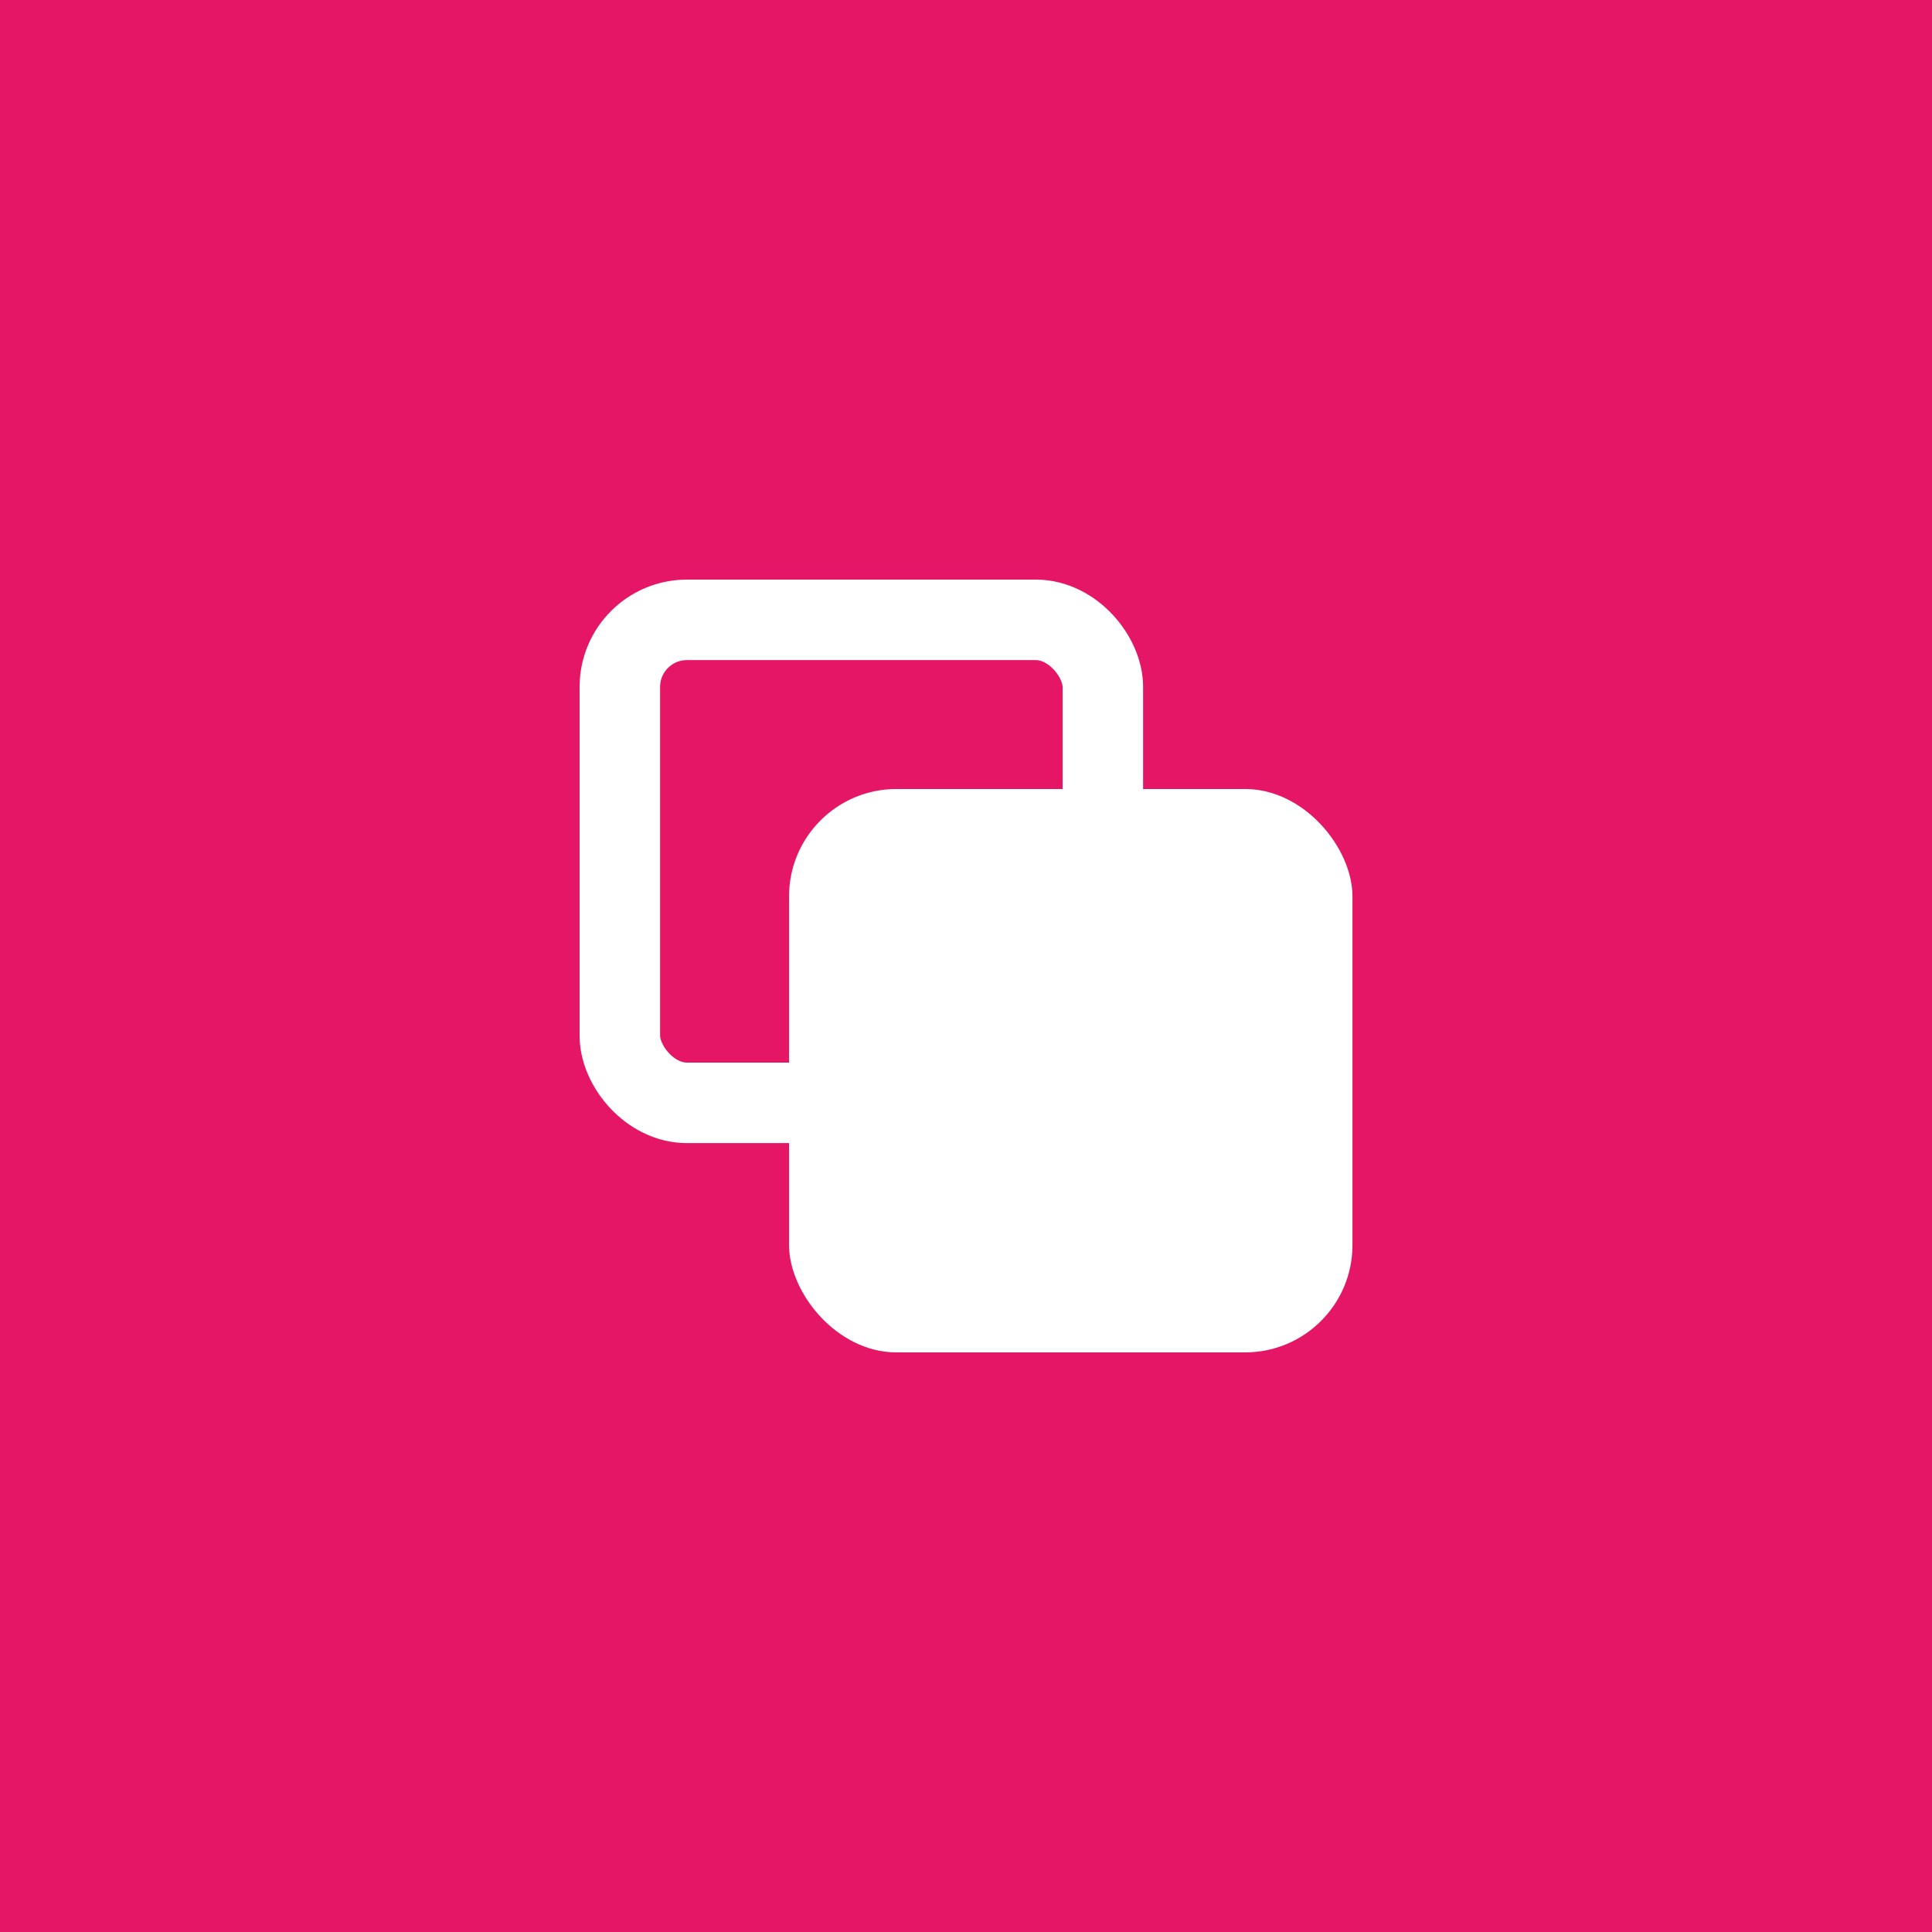
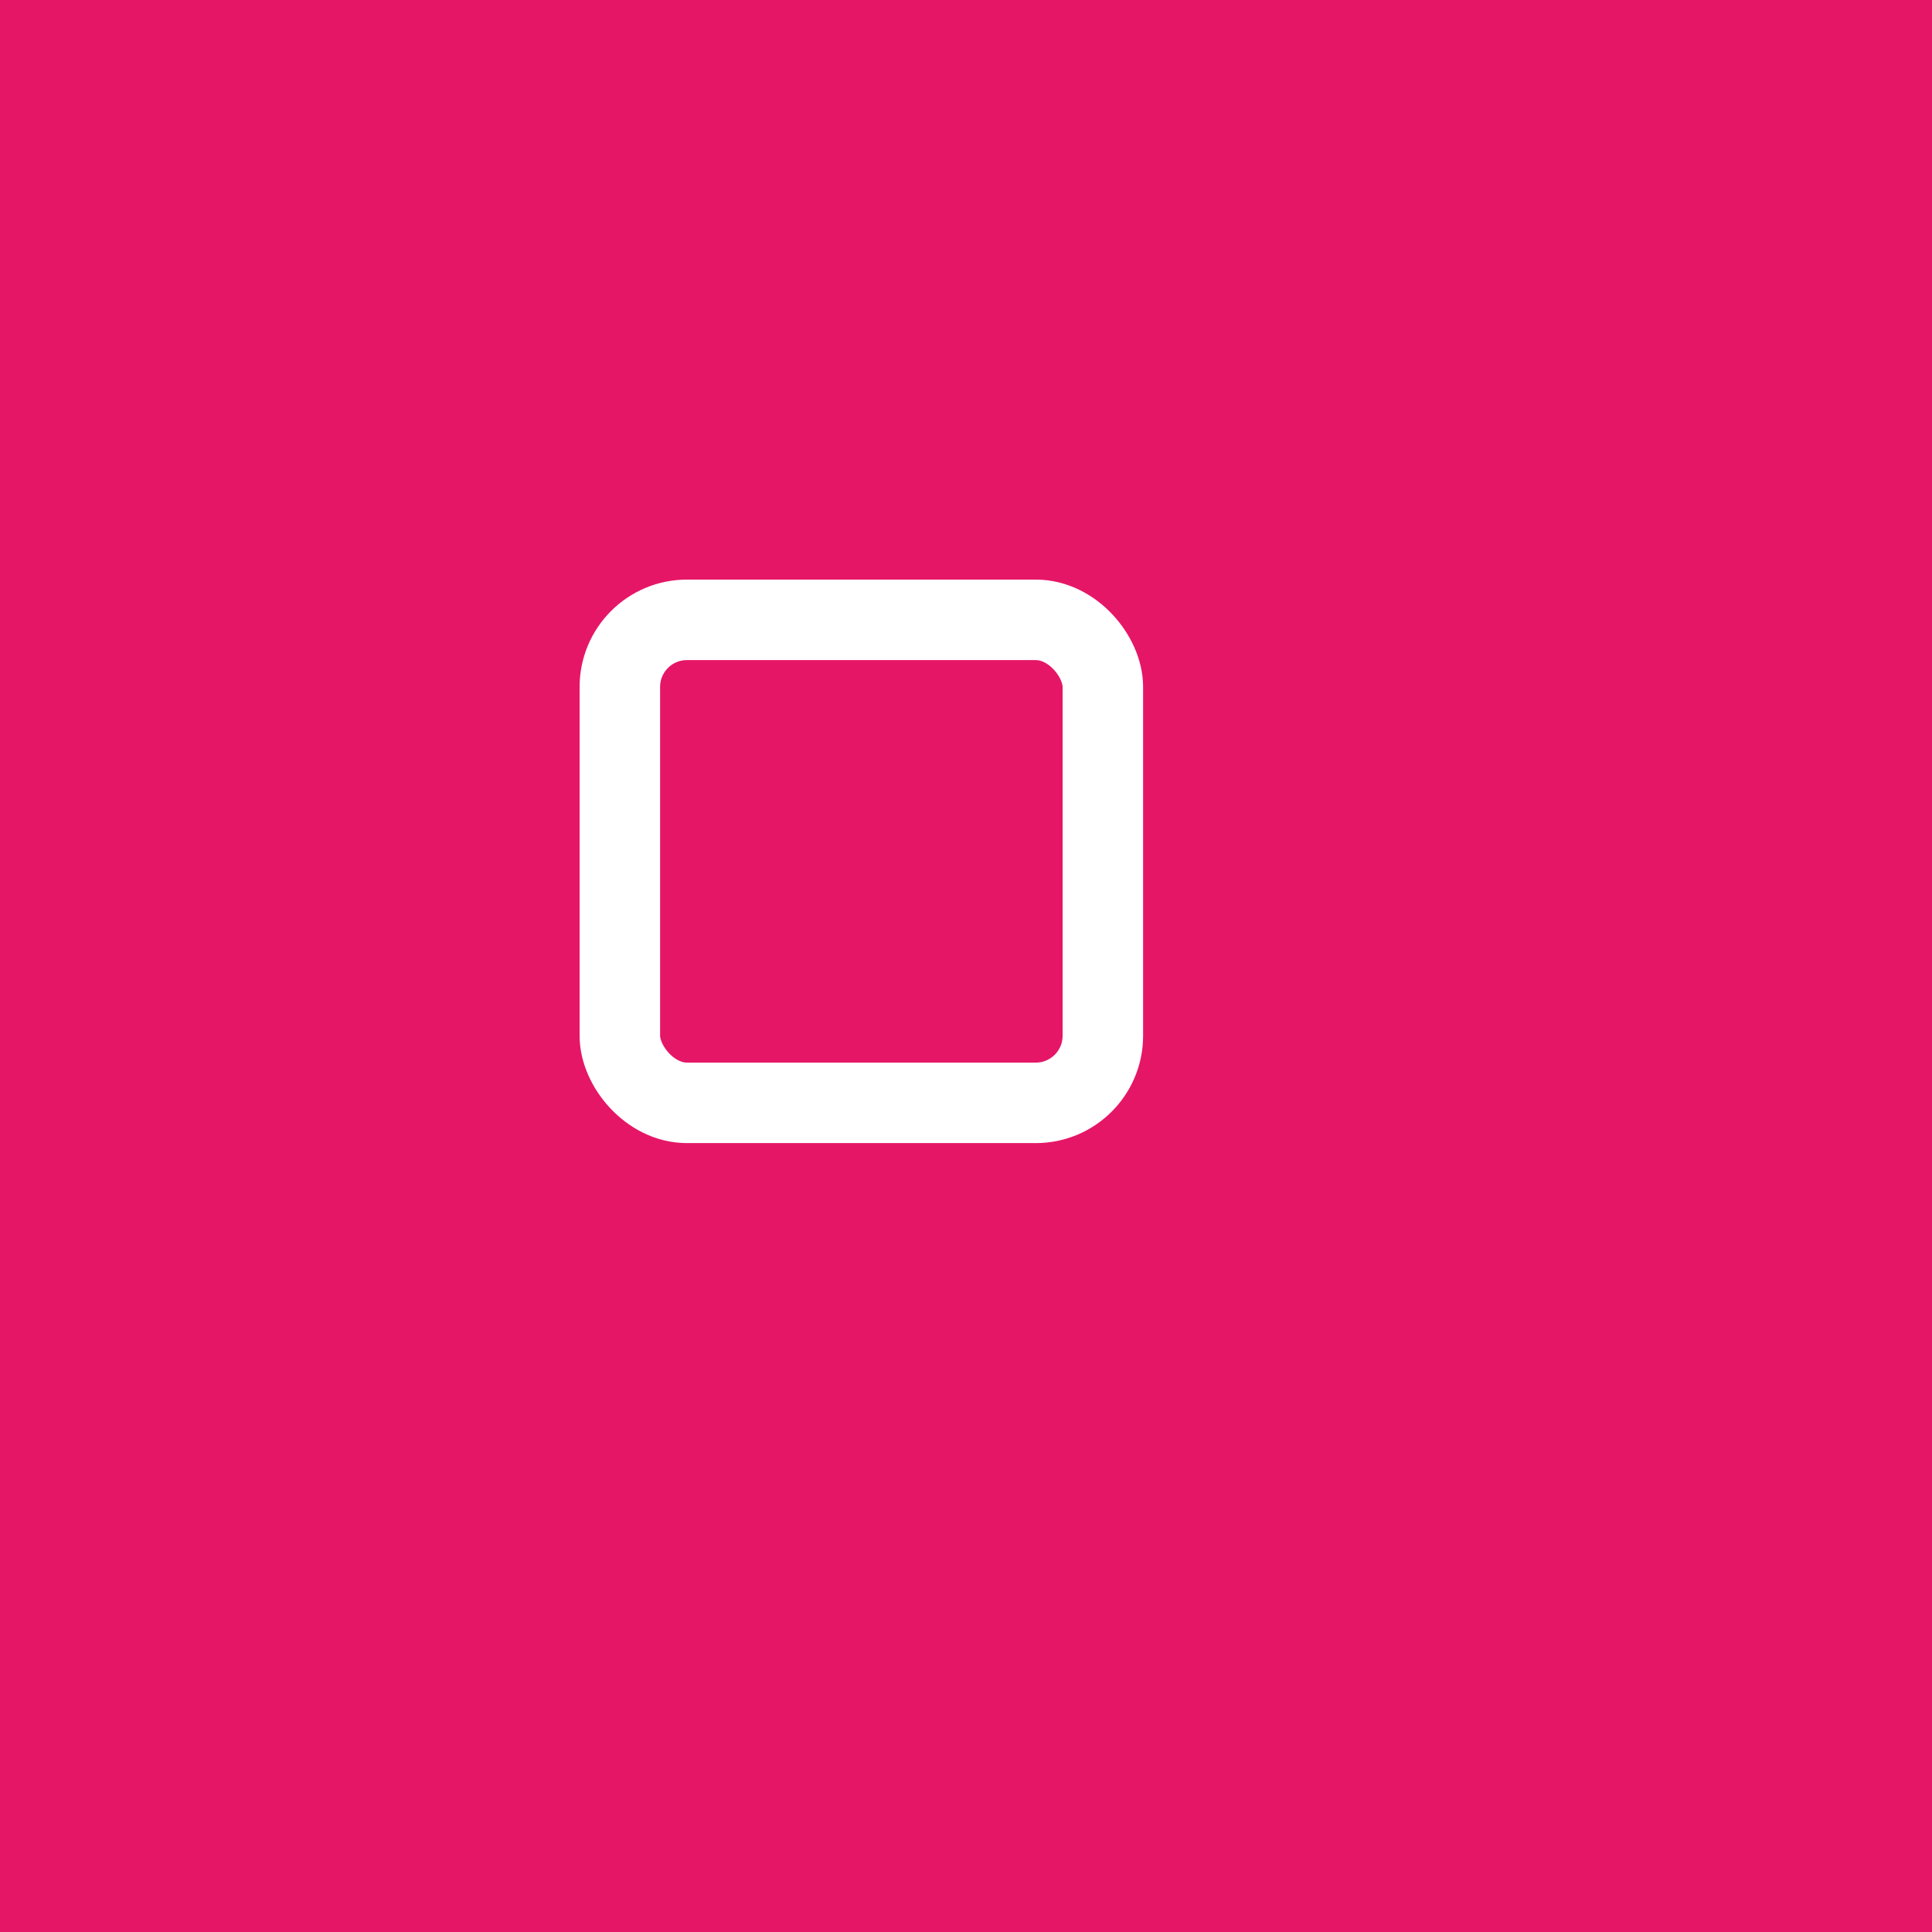
<svg xmlns="http://www.w3.org/2000/svg" width="36" height="36" viewBox="0 0 36 36" fill="none">
  <rect width="36" height="36" fill="#E61667" />
  <rect x="11.55" y="11.55" width="9" height="9" rx="1.25" stroke="white" stroke-width="1.5" />
-   <rect x="14.703" y="14.702" width="10.498" height="10.498" rx="2" fill="white" />
</svg>